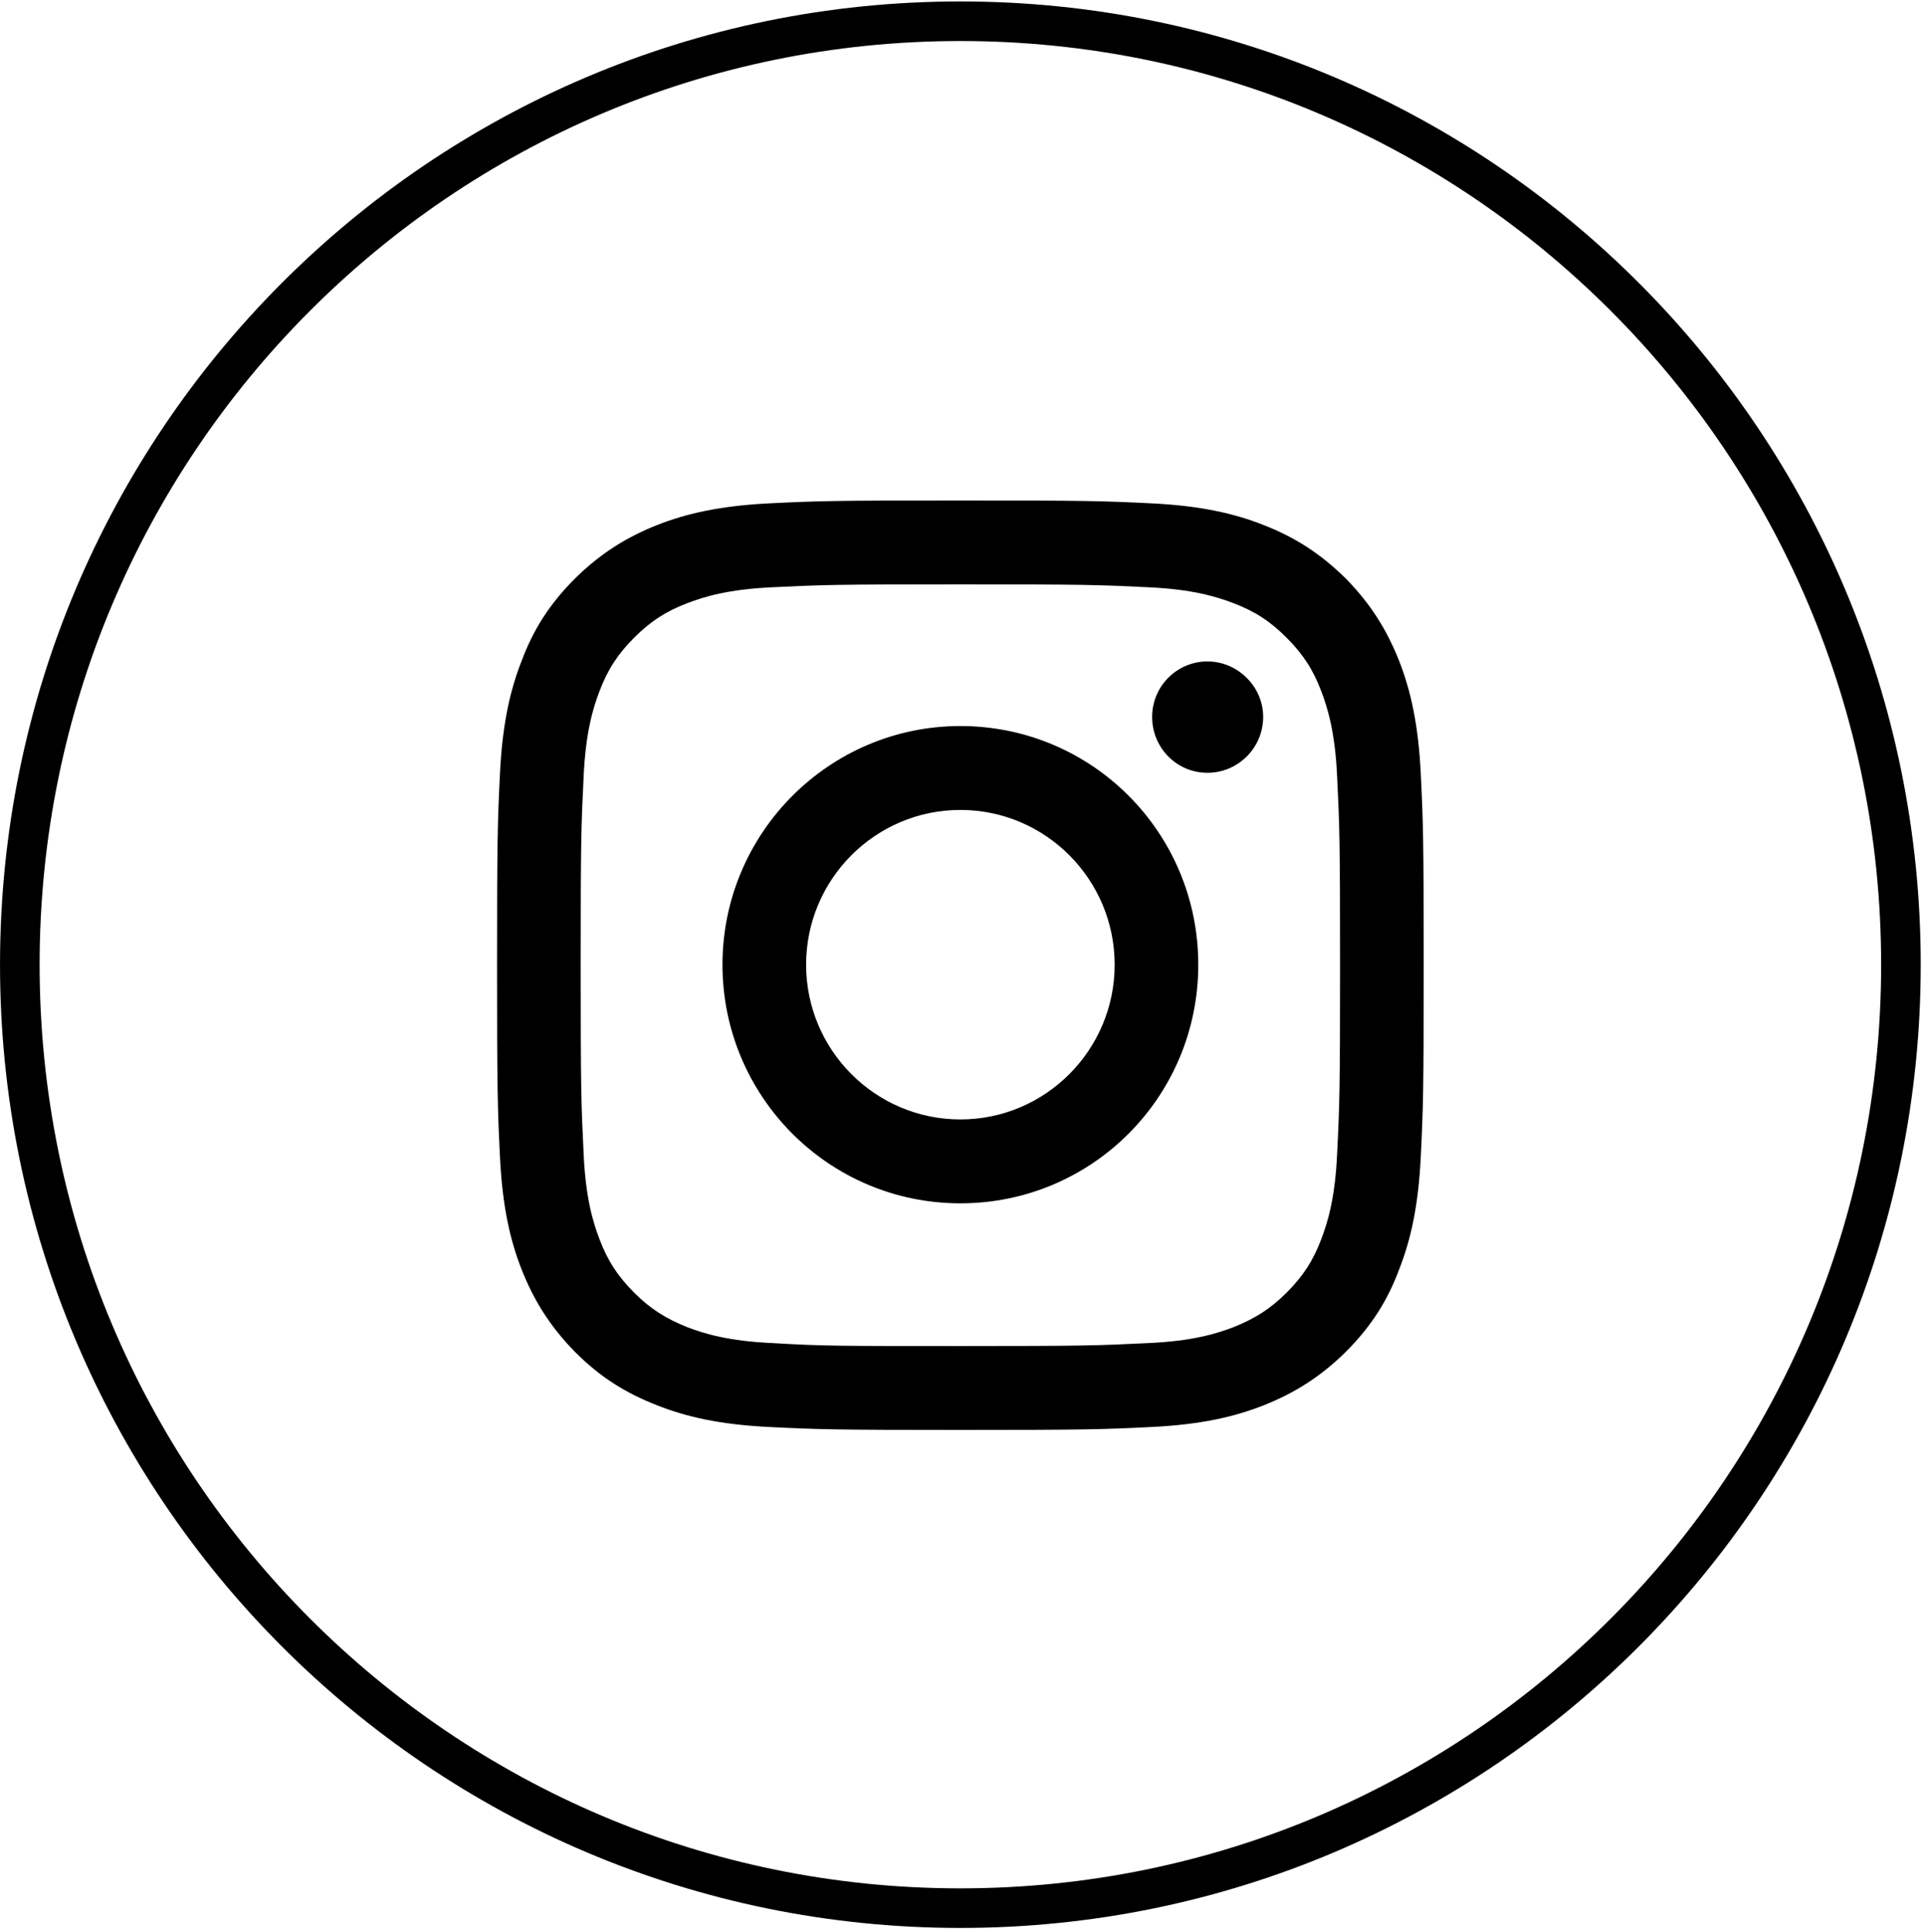
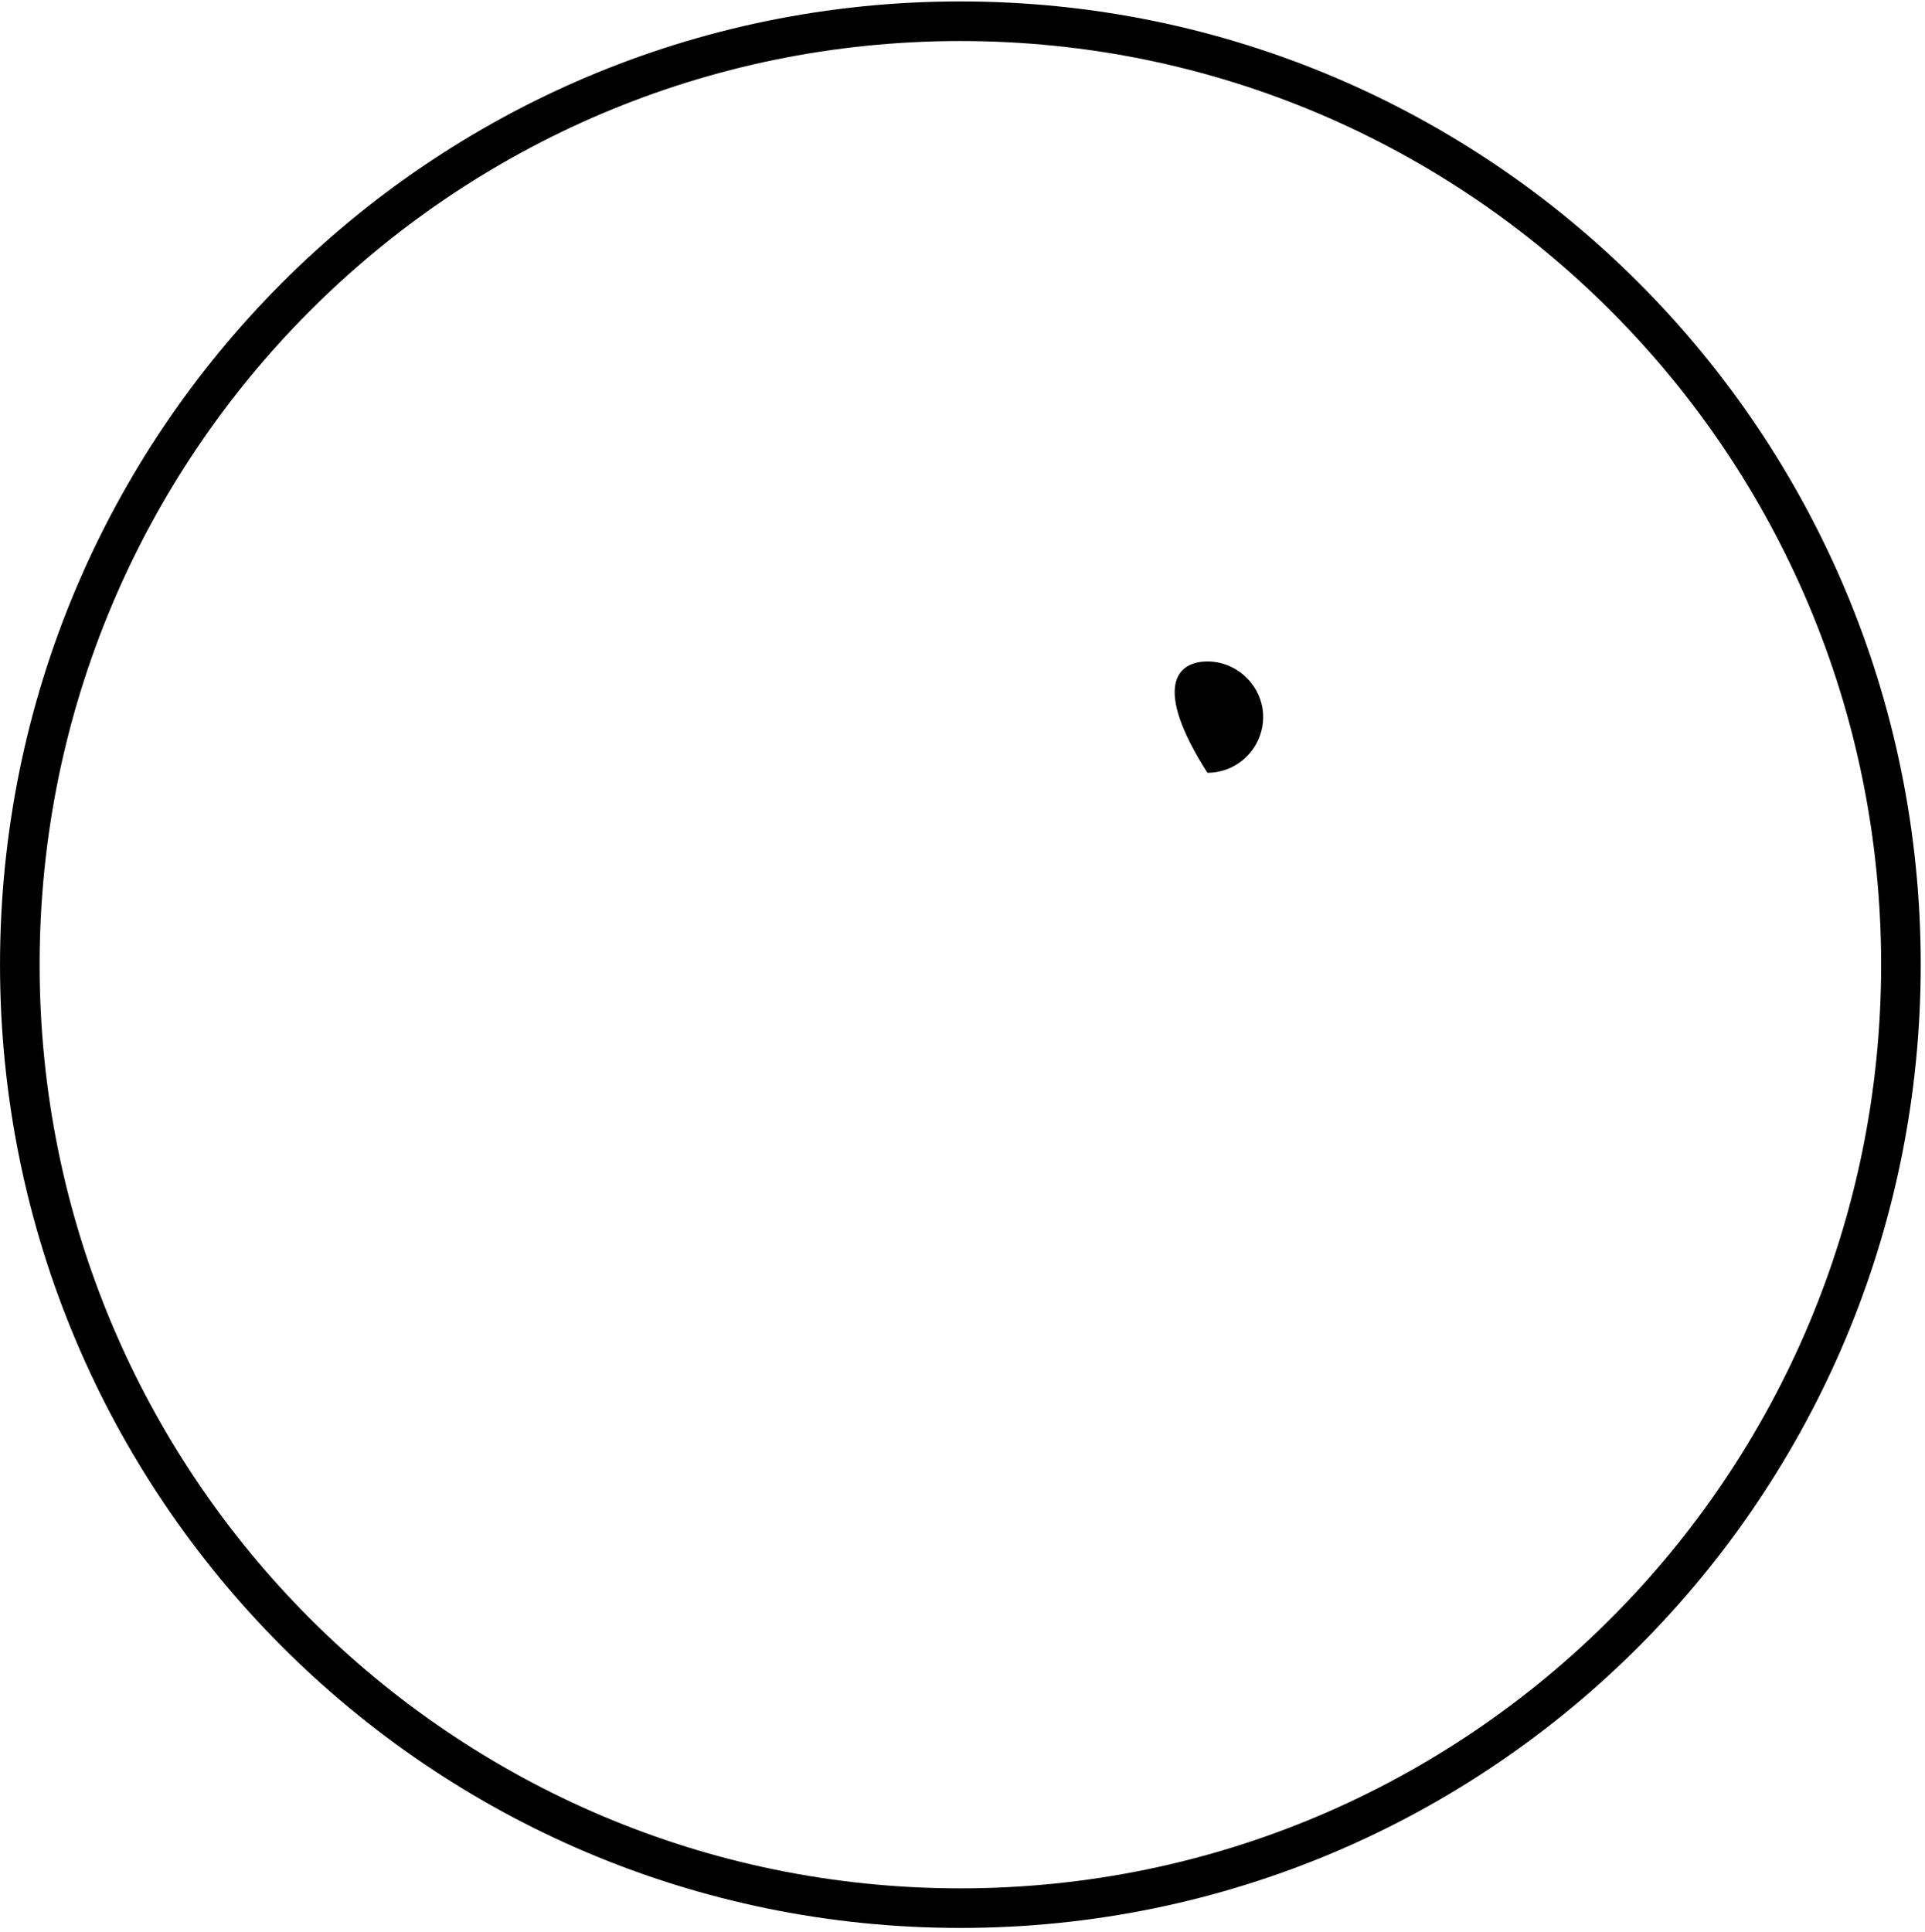
<svg xmlns="http://www.w3.org/2000/svg" width="272" height="273" viewBox="0 0 272 273" fill="none">
  <path d="M135.699 269.61C62.289 269.61 2.8 209.938 2.8 136.305C2.8 62.672 62.289 3 135.699 3C209.11 3 268.599 62.672 268.599 136.305C268.599 209.938 209.11 269.61 135.699 269.61Z" stroke="black" stroke-width="5.594" stroke-miterlimit="10" />
-   <path d="M135.7 70.712C117.907 70.712 115.734 70.777 108.74 71.118C101.813 71.458 96.991 72.549 92.848 74.184C88.57 75.887 84.903 78.137 81.236 81.748C77.569 85.426 75.328 89.036 73.698 93.395C72.068 97.55 70.982 102.317 70.642 109.333C70.303 116.349 70.234 118.595 70.234 136.373C70.234 154.151 70.303 156.404 70.642 163.42C70.982 170.436 72.068 175.203 73.698 179.358C75.396 183.649 77.636 187.327 81.236 191.006C84.903 194.684 88.502 196.859 92.848 198.562C96.991 200.197 101.745 201.288 108.74 201.629C115.734 201.969 117.975 202.041 135.7 202.041C153.424 202.041 155.665 201.969 162.66 201.629C169.654 201.288 174.409 200.197 178.551 198.562C182.829 196.859 186.496 194.616 190.163 191.006C193.831 187.327 196.072 183.717 197.701 179.358C199.331 175.203 200.417 170.436 200.757 163.42C201.097 156.404 201.165 154.22 201.165 136.373C201.165 118.527 201.097 116.349 200.757 109.333C200.417 102.385 199.331 97.55 197.701 93.395C196.004 89.104 193.763 85.426 190.163 81.748C186.496 78.137 182.897 75.887 178.551 74.184C174.409 72.549 169.654 71.458 162.66 71.118C155.665 70.777 153.492 70.712 135.7 70.712ZM135.7 82.566C153.152 82.566 155.258 82.631 162.117 82.971C168.5 83.244 171.964 84.334 174.273 85.22C177.329 86.378 179.502 87.806 181.811 90.122C184.12 92.438 185.546 94.62 186.7 97.686C187.583 100.001 188.669 103.476 188.941 109.879C189.28 116.826 189.349 118.867 189.349 136.373C189.349 153.879 189.28 155.995 188.941 162.875C188.669 169.277 187.583 172.752 186.7 175.068C185.546 178.133 184.12 180.308 181.811 182.624C179.502 184.94 177.329 186.301 174.273 187.527C171.964 188.412 168.5 189.503 162.117 189.775C155.19 190.116 153.152 190.187 135.7 190.187C118.247 190.187 116.141 190.184 109.283 189.775C102.899 189.503 99.435 188.412 97.126 187.527C94.07 186.301 91.897 184.94 89.588 182.624C87.28 180.308 85.854 178.133 84.699 175.068C83.816 172.752 82.73 169.277 82.459 162.875C82.119 155.927 82.051 153.879 82.051 136.373C82.051 118.867 82.119 116.758 82.459 109.879C82.73 103.476 83.816 100.001 84.699 97.686C85.854 94.62 87.28 92.438 89.588 90.122C91.897 87.806 94.07 86.378 97.126 85.22C99.435 84.334 102.899 83.244 109.283 82.971C116.209 82.631 118.247 82.566 135.7 82.566Z" fill="black" />
-   <path d="M135.7 158.169C123.68 158.169 113.902 148.361 113.902 136.304C113.902 124.248 123.68 114.439 135.7 114.439C147.72 114.439 157.499 124.248 157.499 136.304C157.499 148.361 147.72 158.169 135.7 158.169ZM135.7 102.585C117.161 102.585 102.085 117.708 102.085 136.304C102.085 154.9 117.093 170.023 135.7 170.023C154.308 170.023 169.315 154.968 169.315 136.304C169.315 117.64 154.308 102.585 135.7 102.585Z" fill="black" />
-   <path d="M178.483 101.294C178.483 105.653 174.952 109.19 170.605 109.19C166.259 109.19 162.796 105.653 162.796 101.294C162.796 96.935 166.327 93.458 170.605 93.458C174.884 93.458 178.483 97.003 178.483 101.294Z" fill="black" />
+   <path d="M178.483 101.294C178.483 105.653 174.952 109.19 170.605 109.19C162.796 96.935 166.327 93.458 170.605 93.458C174.884 93.458 178.483 97.003 178.483 101.294Z" fill="black" />
</svg>